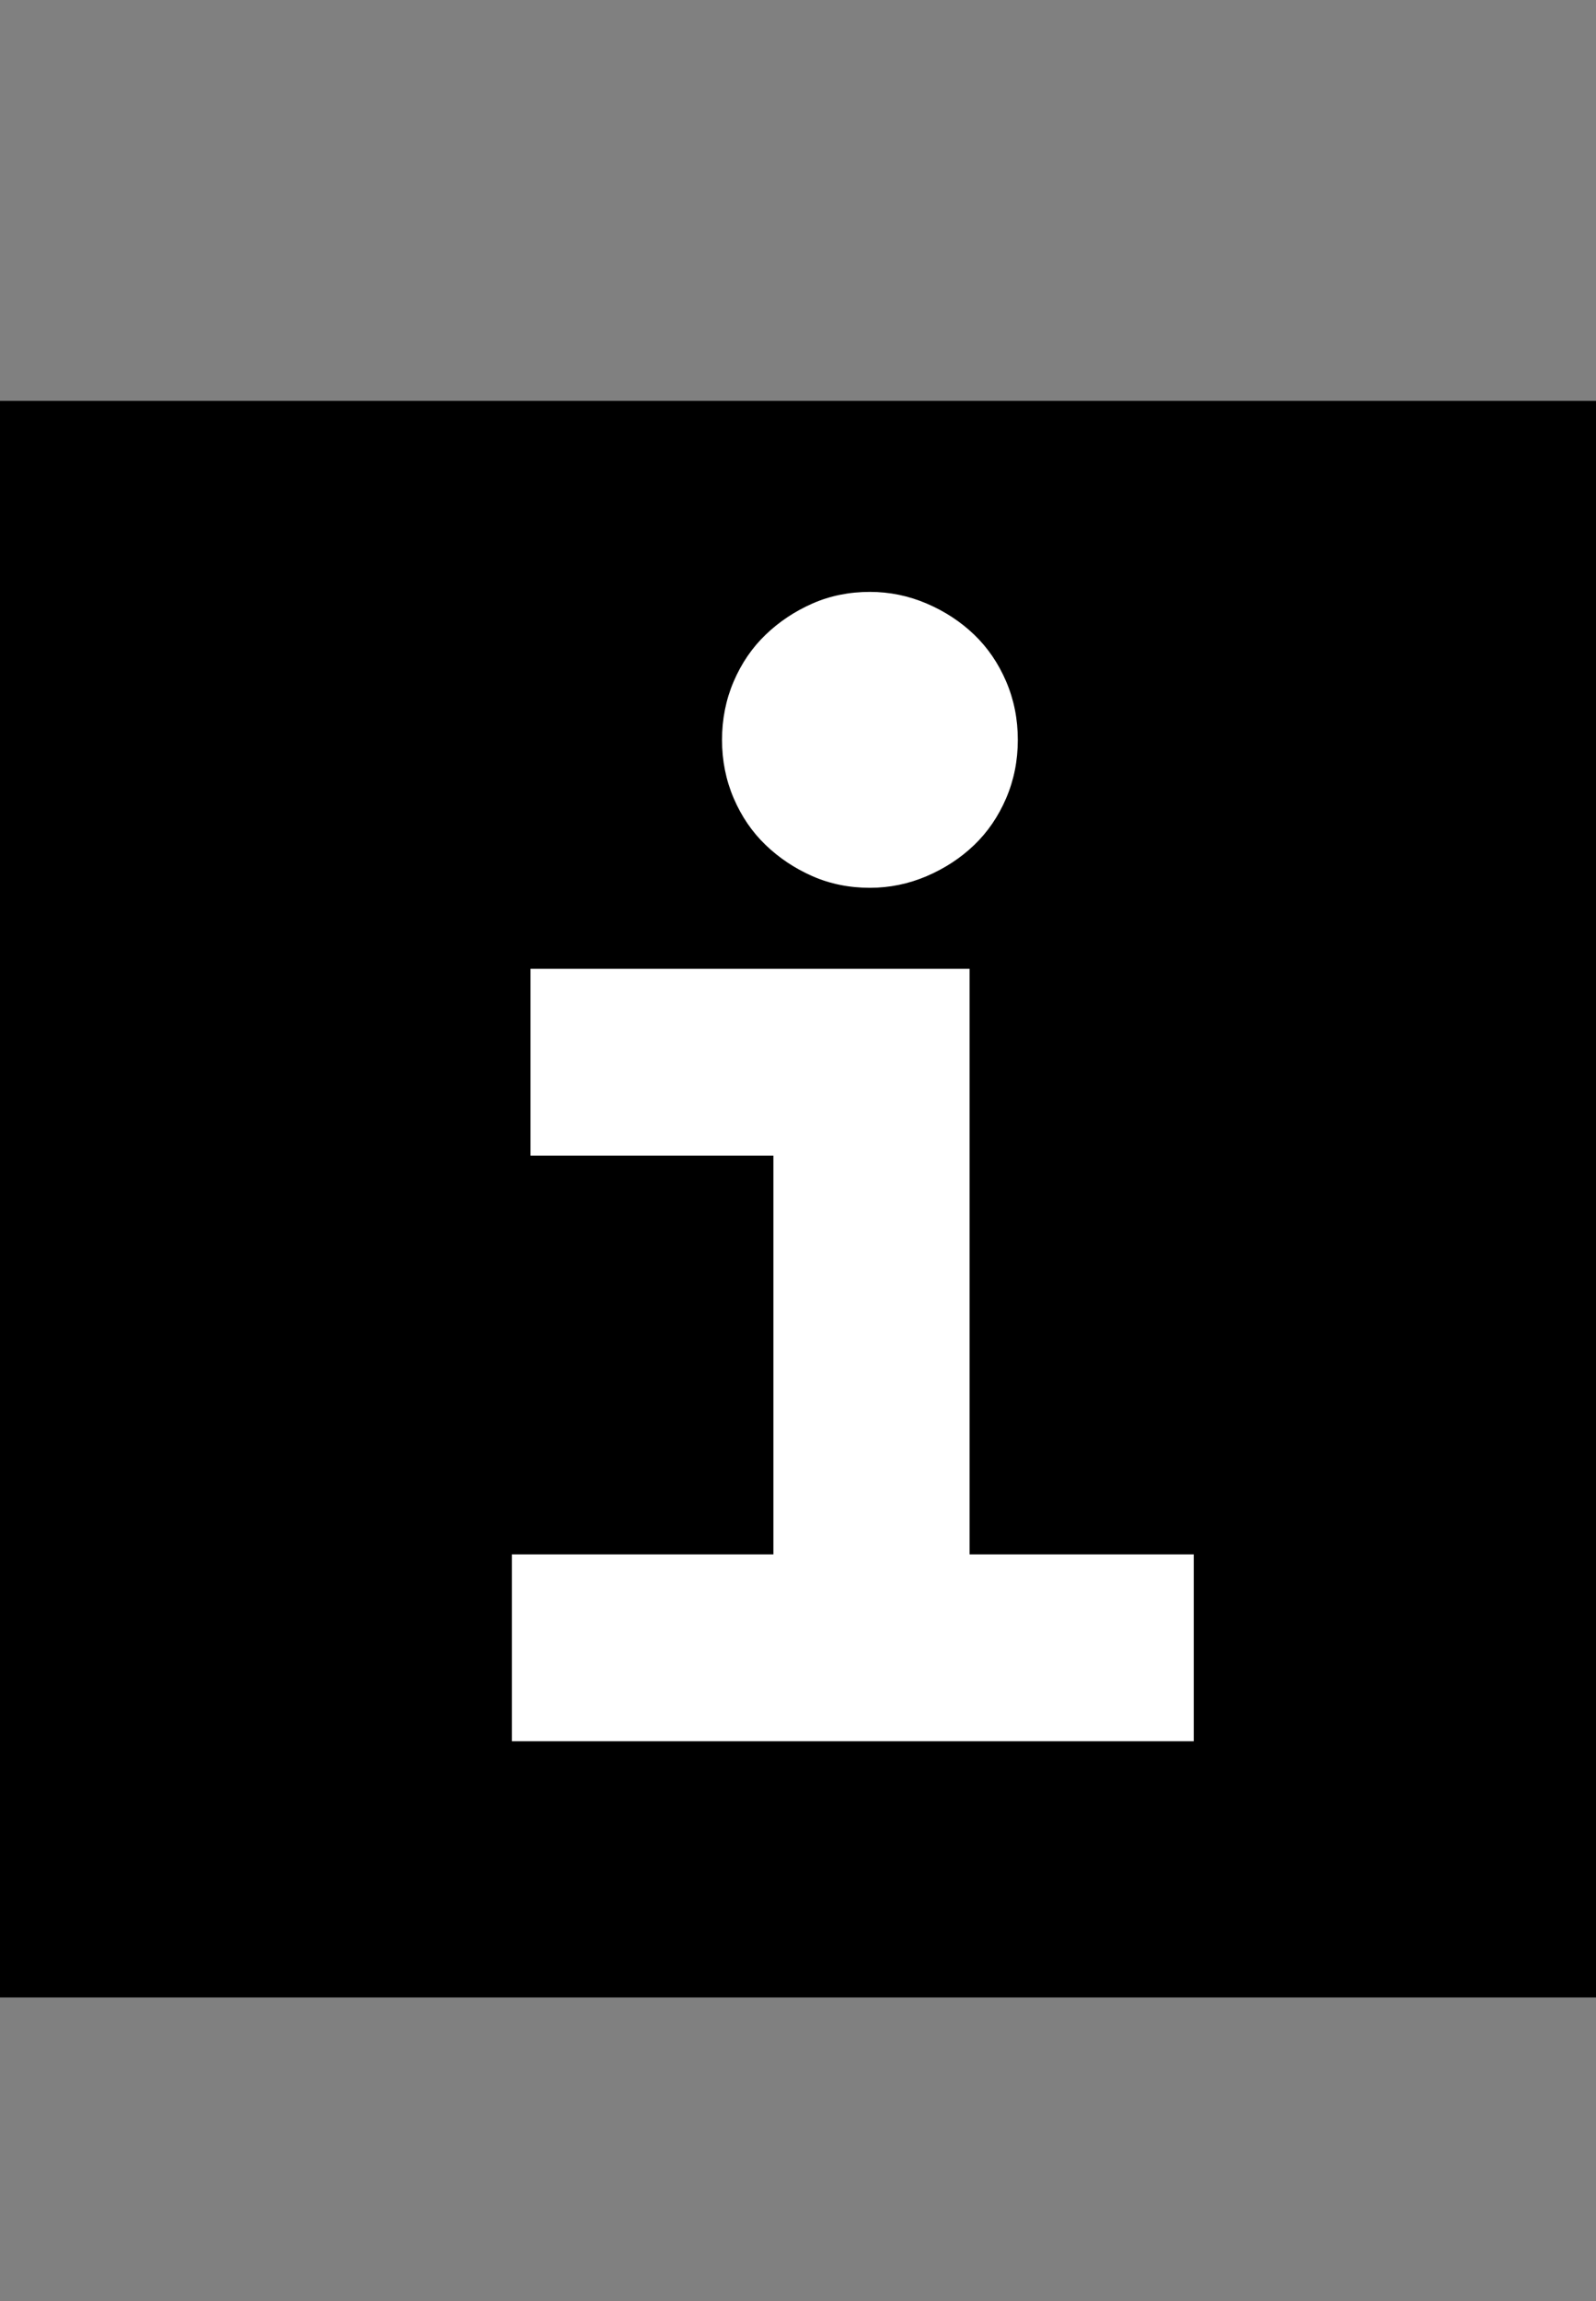
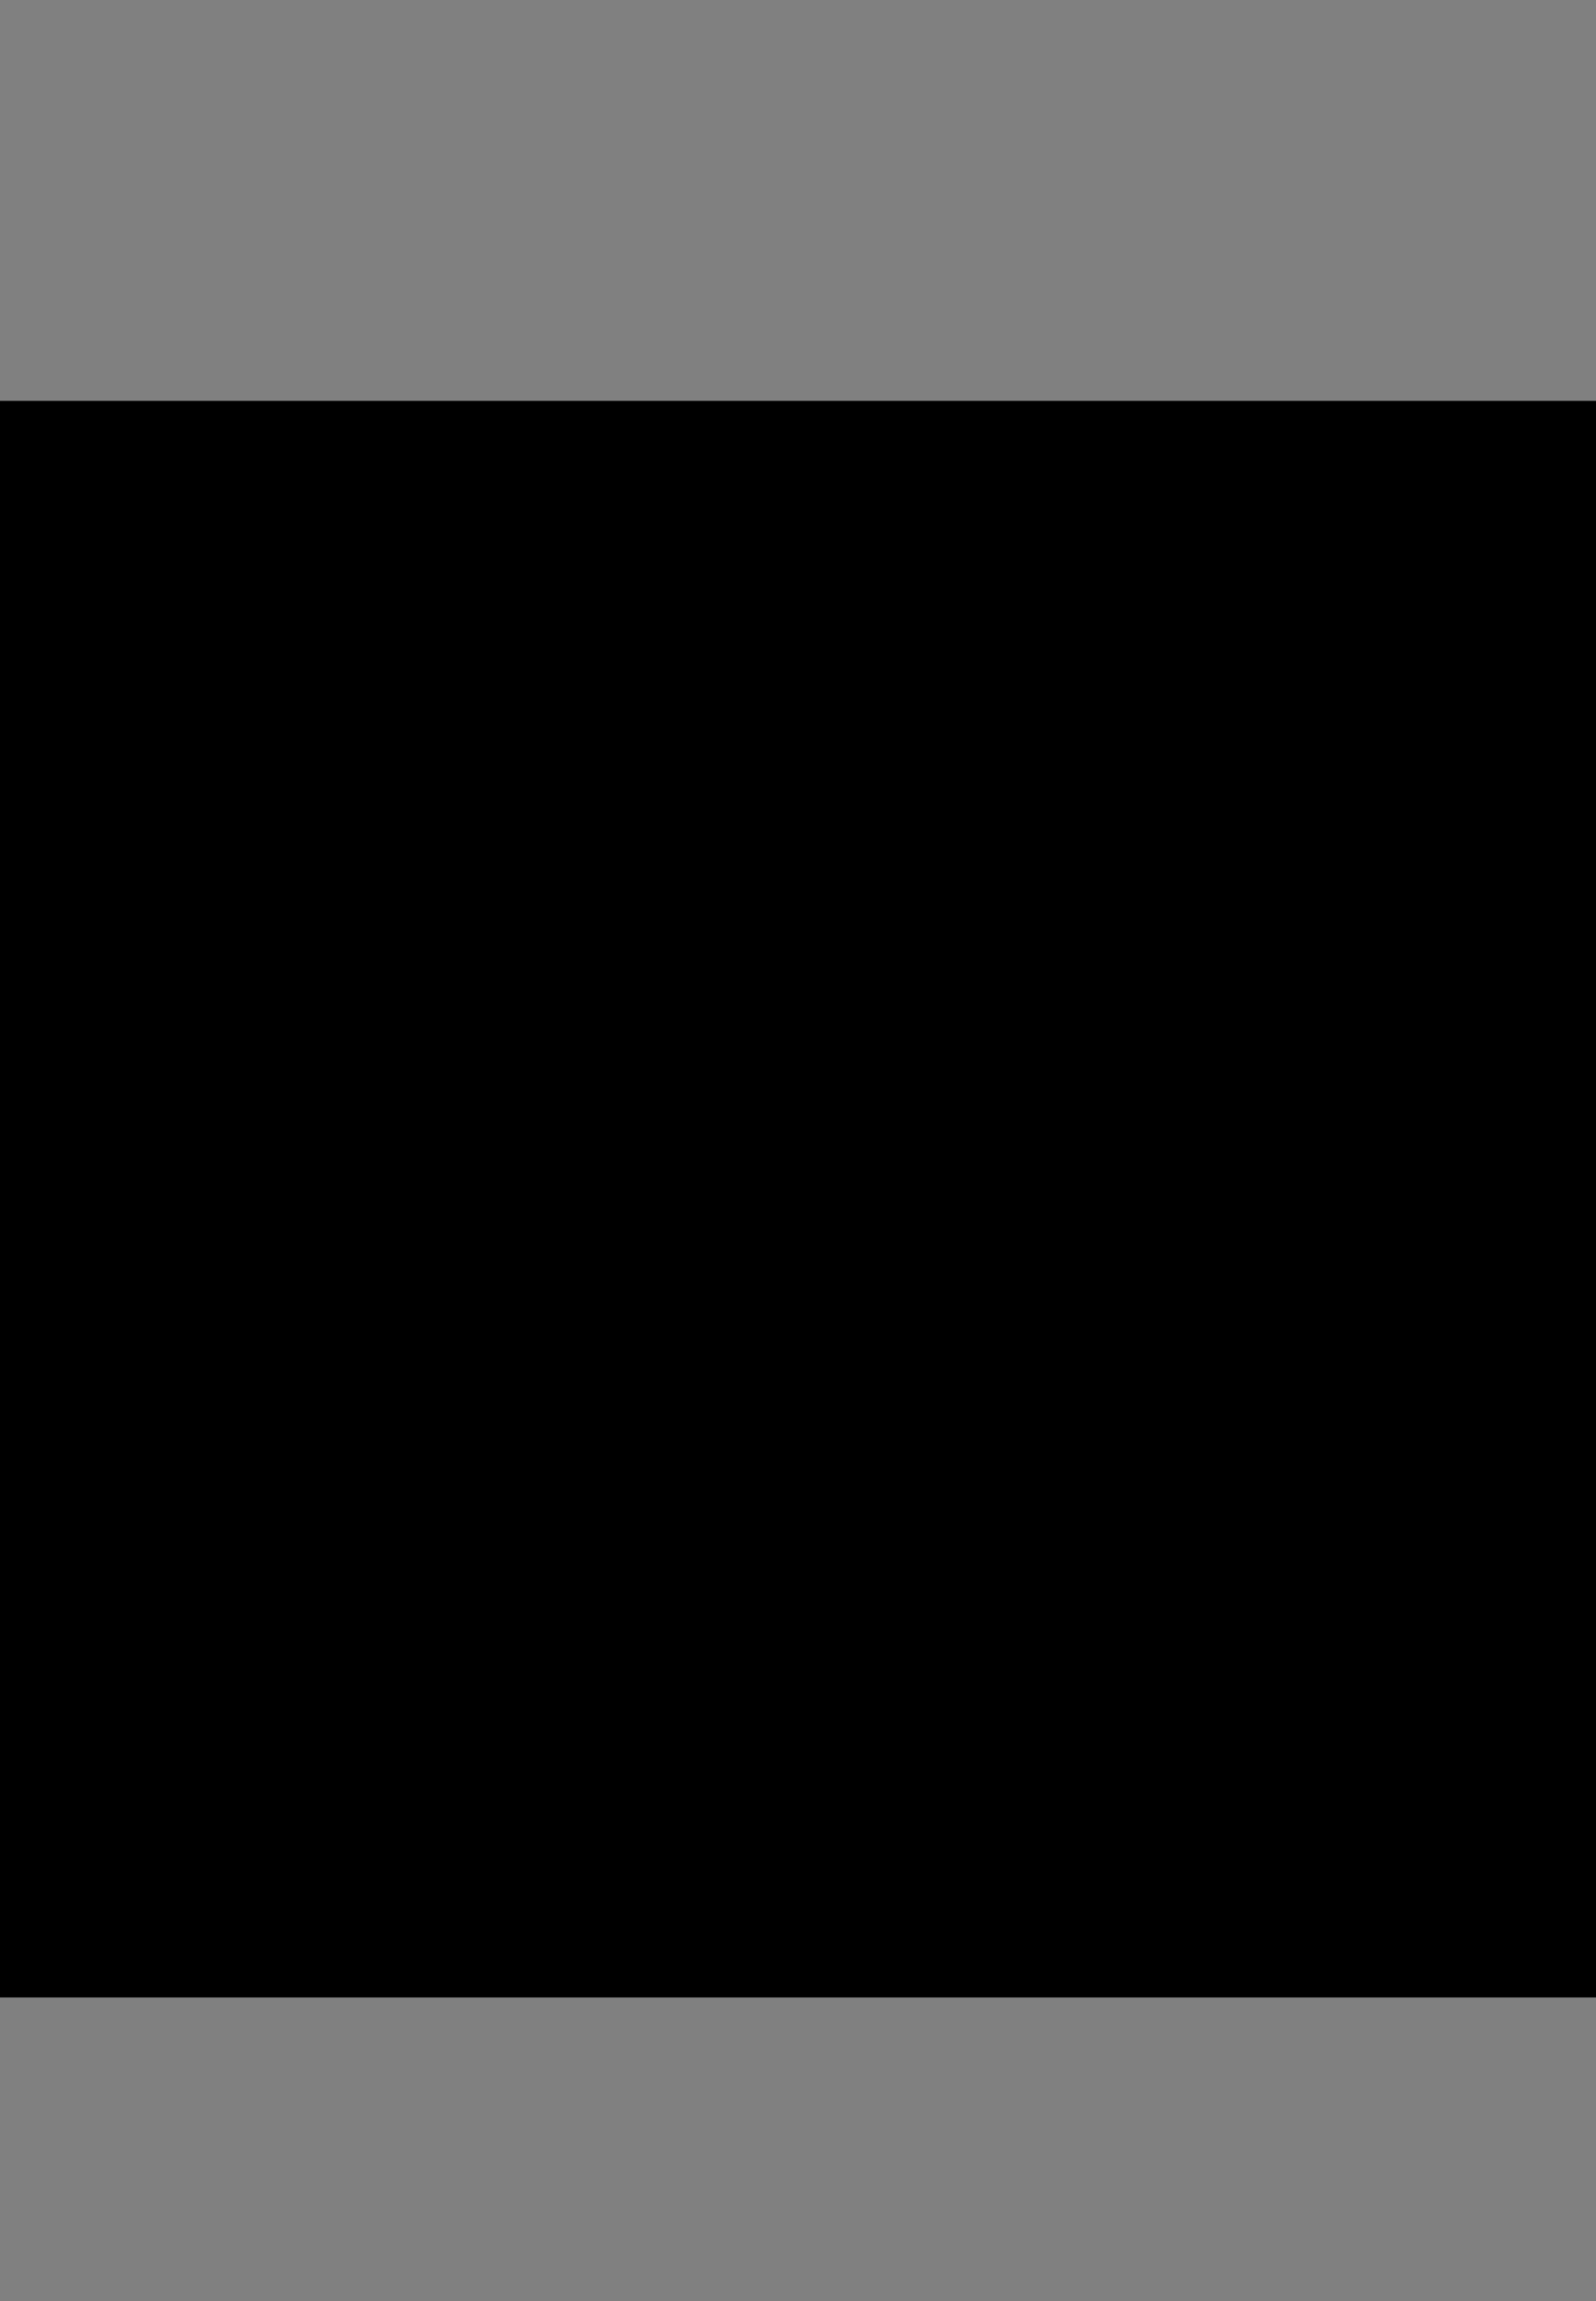
<svg xmlns="http://www.w3.org/2000/svg" viewBox="202.398 119.65 84.062 121.163">
  <rect x="202.398" y="119.65" width="84.062" height="121.163" fill="#808080" stroke="none" />
  <rect x="202.398" y="140.757" width="84.062" height="84.062" style="stroke: rgb(0, 0, 0); paint-order: fill; stroke-opacity: 0;" />
-   <path d="M 229.357 201.49 L 243.133 201.49 L 243.133 180.498 L 230.341 180.498 L 230.341 170.658 L 253.465 170.658 L 253.465 201.49 L 265.273 201.49 L 265.273 211.33 L 229.357 211.33 Z M 256.007 158.604 Q 256.007 160.244 255.392 161.679 Q 254.777 163.114 253.711 164.139 Q 252.645 165.164 251.21 165.779 Q 249.775 166.394 248.217 166.394 Q 246.577 166.394 245.183 165.779 Q 243.789 165.164 242.723 164.139 Q 241.657 163.114 241.042 161.679 Q 240.427 160.244 240.427 158.604 Q 240.427 156.964 241.042 155.529 Q 241.657 154.094 242.723 153.069 Q 243.789 152.044 245.183 151.429 Q 246.577 150.814 248.217 150.814 Q 249.775 150.814 251.21 151.429 Q 252.645 152.044 253.711 153.069 Q 254.777 154.094 255.392 155.529 Q 256.007 156.964 256.007 158.604 Z" transform="matrix(1, 0, 0, 1, 0, 0)" style="fill: rgb(255, 255, 255); paint-order: fill; white-space: pre;" />
</svg>